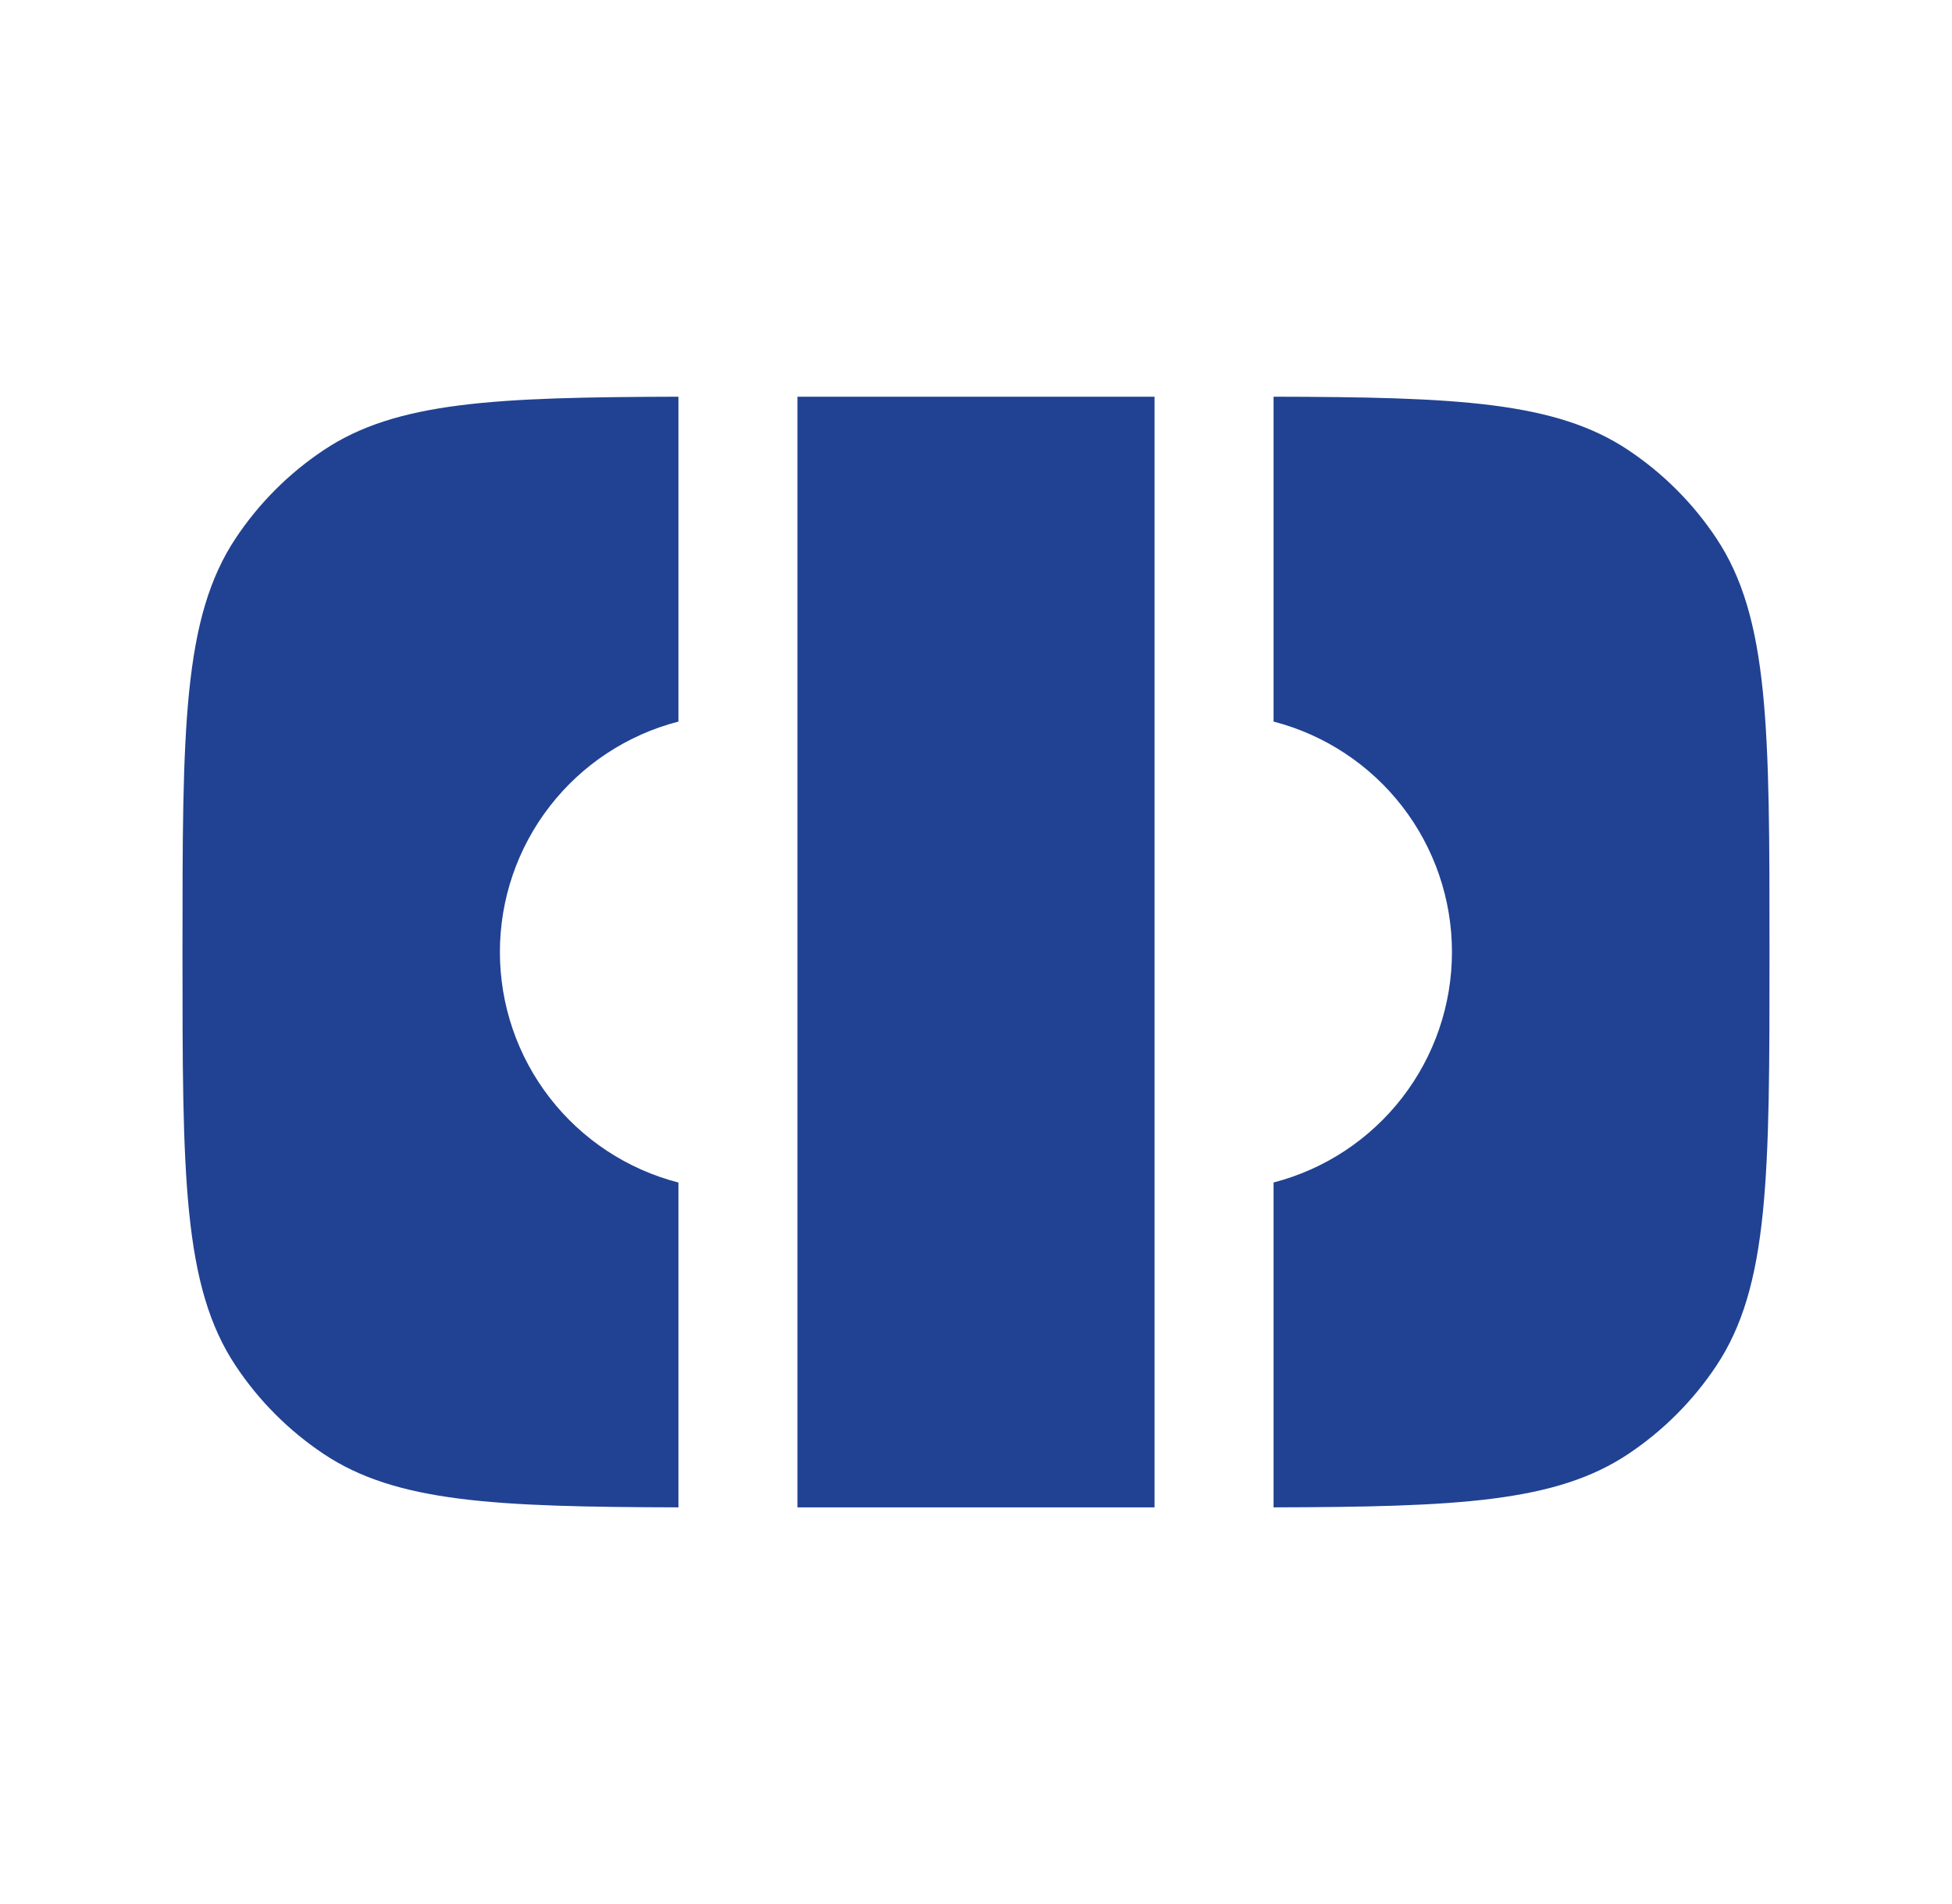
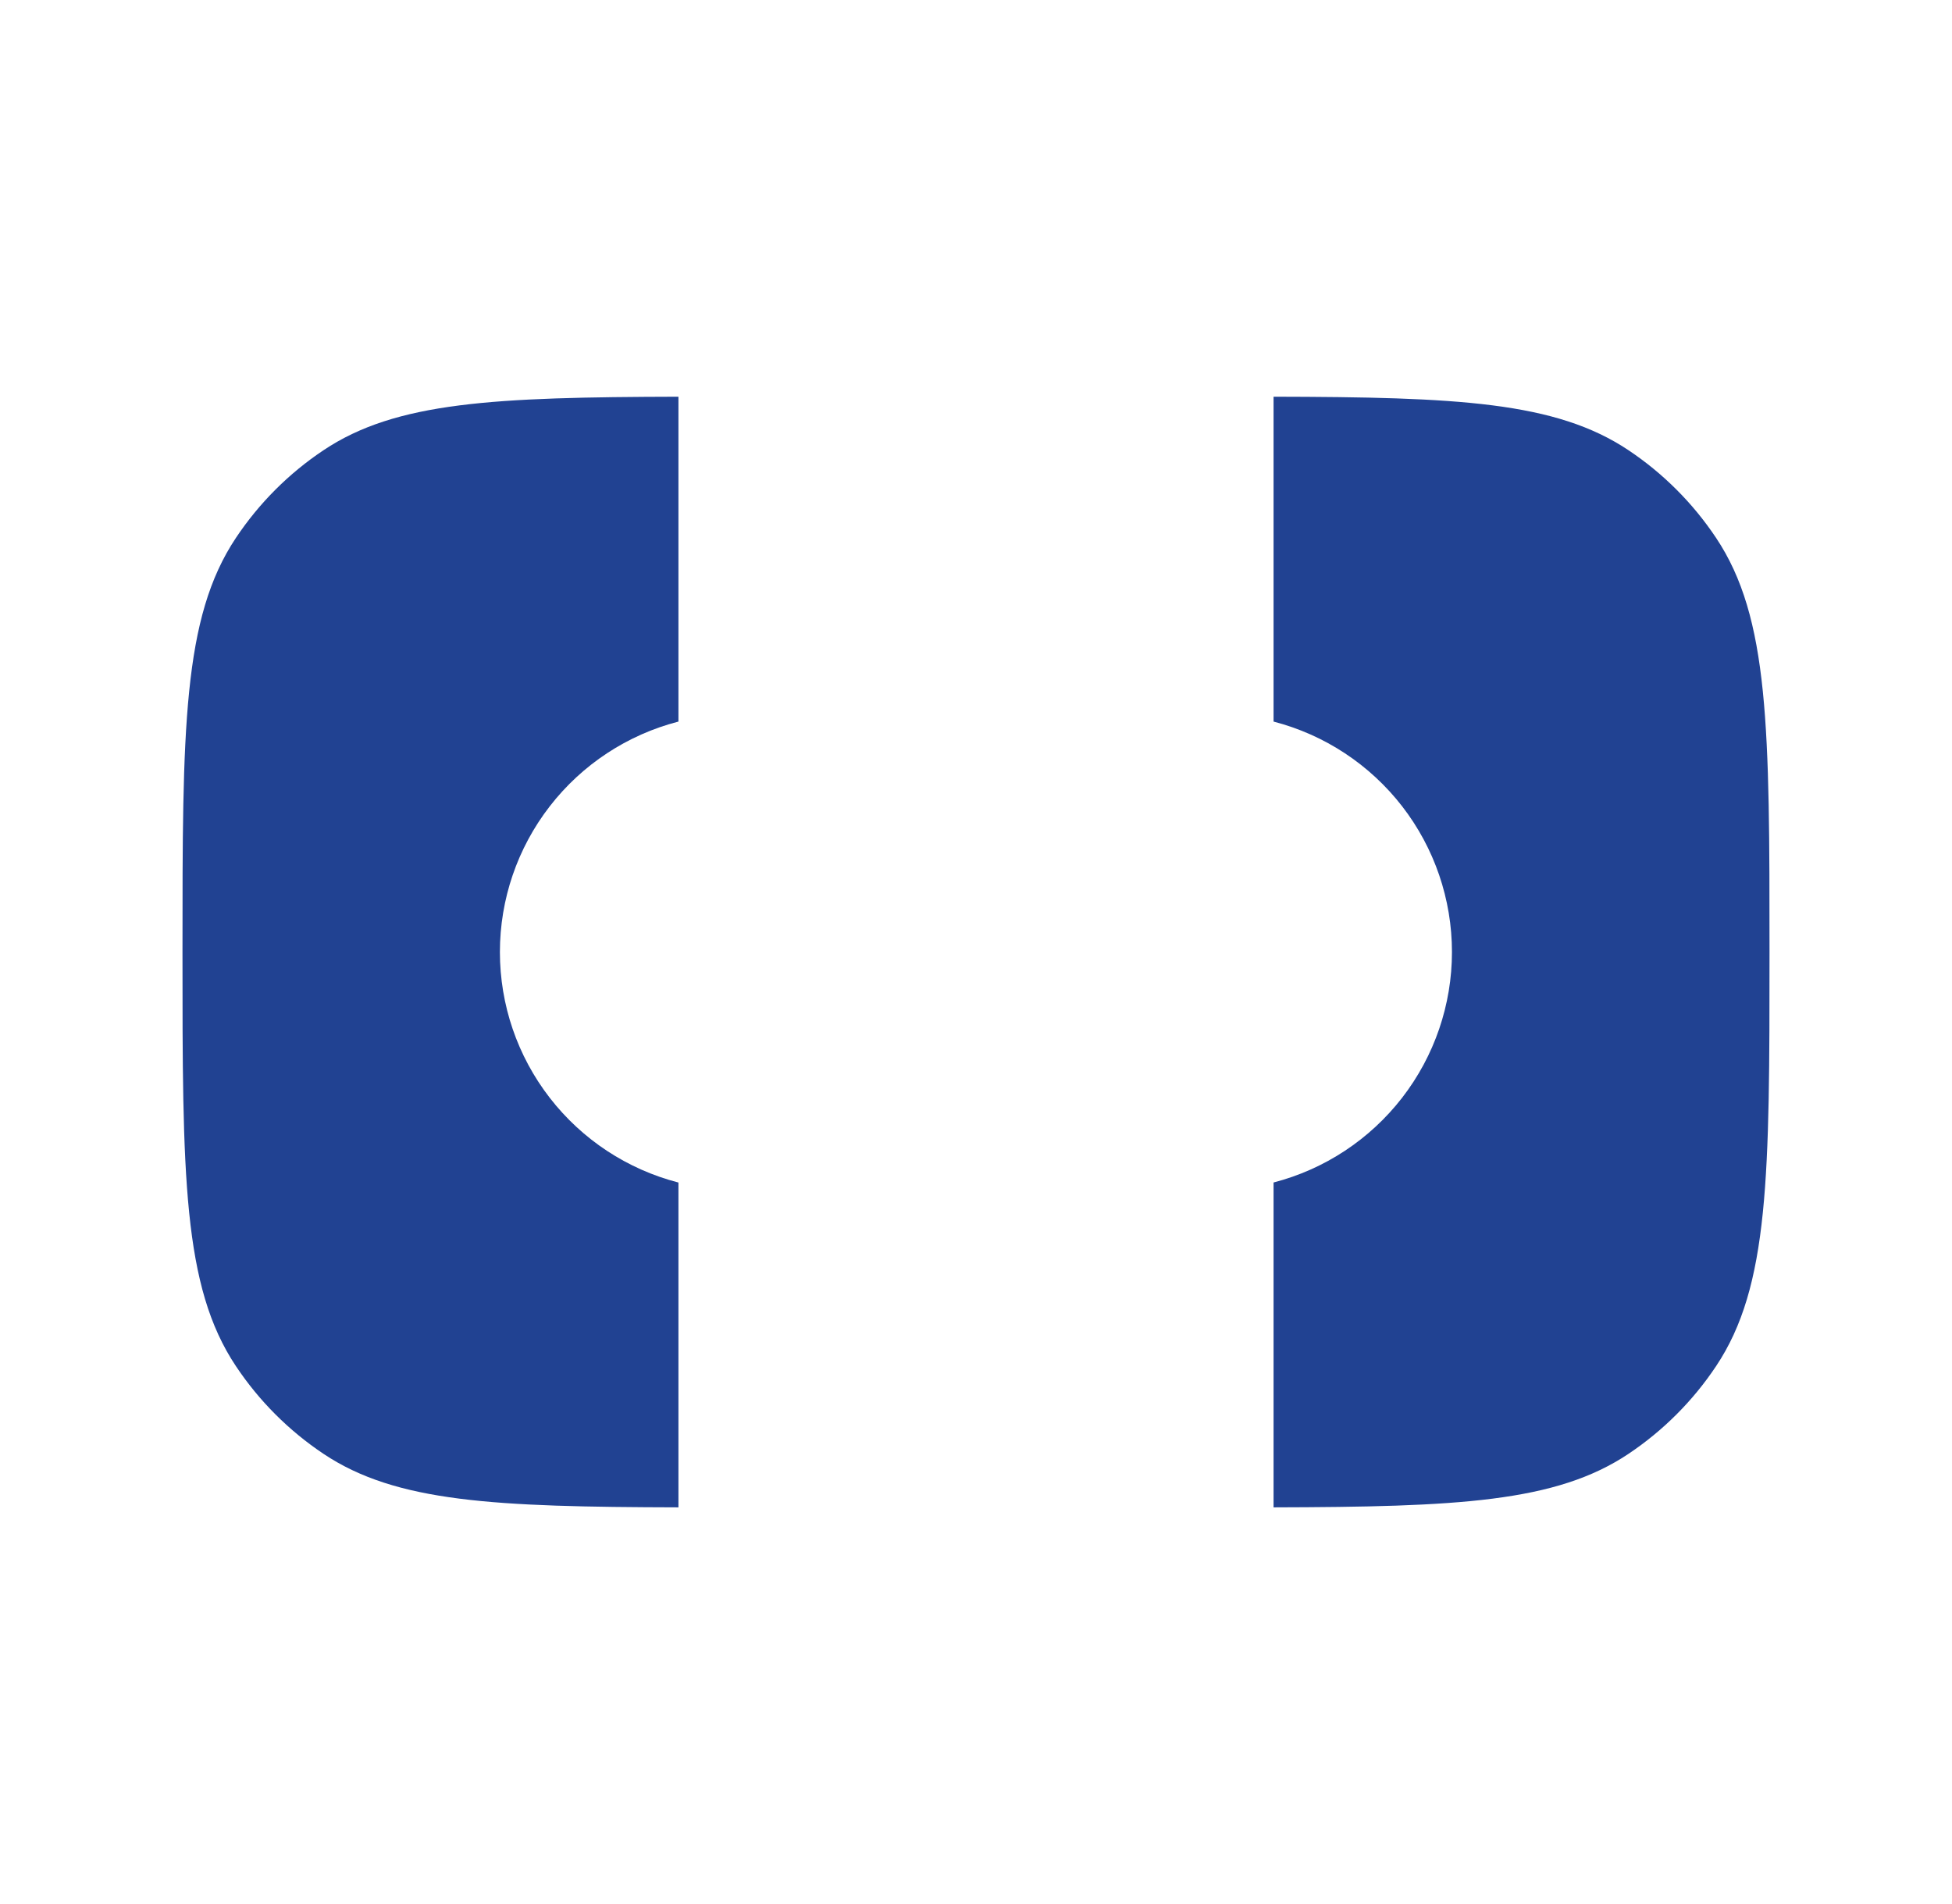
<svg xmlns="http://www.w3.org/2000/svg" width="41" height="40" viewBox="0 0 41 40" fill="none">
-   <path d="M14.25 8.334C10.388 8.344 8.322 8.438 6.797 9.457C6.068 9.943 5.443 10.569 4.957 11.297C3.833 12.979 3.833 15.317 3.833 20C3.833 24.683 3.833 27.022 4.957 28.703C5.443 29.432 6.068 30.057 6.797 30.544C8.322 31.562 10.388 31.657 14.25 31.667V24.843C13.177 24.566 12.226 23.94 11.547 23.063C10.868 22.187 10.5 21.11 10.5 20.001C10.5 18.892 10.868 17.815 11.547 16.939C12.226 16.062 13.177 15.436 14.25 15.159V8.334ZM16.75 31.667H24.25V8.334H16.75V31.667ZM26.75 8.334V15.159C27.823 15.437 28.772 16.063 29.451 16.939C30.129 17.815 30.497 18.892 30.497 20C30.497 21.108 30.129 22.185 29.451 23.061C28.772 23.938 27.823 24.564 26.75 24.842V31.667C30.612 31.657 32.68 31.562 34.203 30.544C34.931 30.057 35.557 29.432 36.043 28.703C37.167 27.022 37.167 24.683 37.167 20C37.167 15.317 37.167 12.979 36.043 11.297C35.557 10.569 34.931 9.943 34.203 9.457C32.678 8.438 30.612 8.342 26.75 8.334Z" fill="#214292" />
+   <path d="M14.25 8.334C10.388 8.344 8.322 8.438 6.797 9.457C6.068 9.943 5.443 10.569 4.957 11.297C3.833 12.979 3.833 15.317 3.833 20C3.833 24.683 3.833 27.022 4.957 28.703C5.443 29.432 6.068 30.057 6.797 30.544C8.322 31.562 10.388 31.657 14.25 31.667V24.843C13.177 24.566 12.226 23.94 11.547 23.063C10.868 22.187 10.5 21.11 10.5 20.001C10.5 18.892 10.868 17.815 11.547 16.939C12.226 16.062 13.177 15.436 14.25 15.159V8.334ZM16.75 31.667H24.25H16.75V31.667ZM26.75 8.334V15.159C27.823 15.437 28.772 16.063 29.451 16.939C30.129 17.815 30.497 18.892 30.497 20C30.497 21.108 30.129 22.185 29.451 23.061C28.772 23.938 27.823 24.564 26.75 24.842V31.667C30.612 31.657 32.68 31.562 34.203 30.544C34.931 30.057 35.557 29.432 36.043 28.703C37.167 27.022 37.167 24.683 37.167 20C37.167 15.317 37.167 12.979 36.043 11.297C35.557 10.569 34.931 9.943 34.203 9.457C32.678 8.438 30.612 8.342 26.75 8.334Z" fill="#214292" />
</svg>